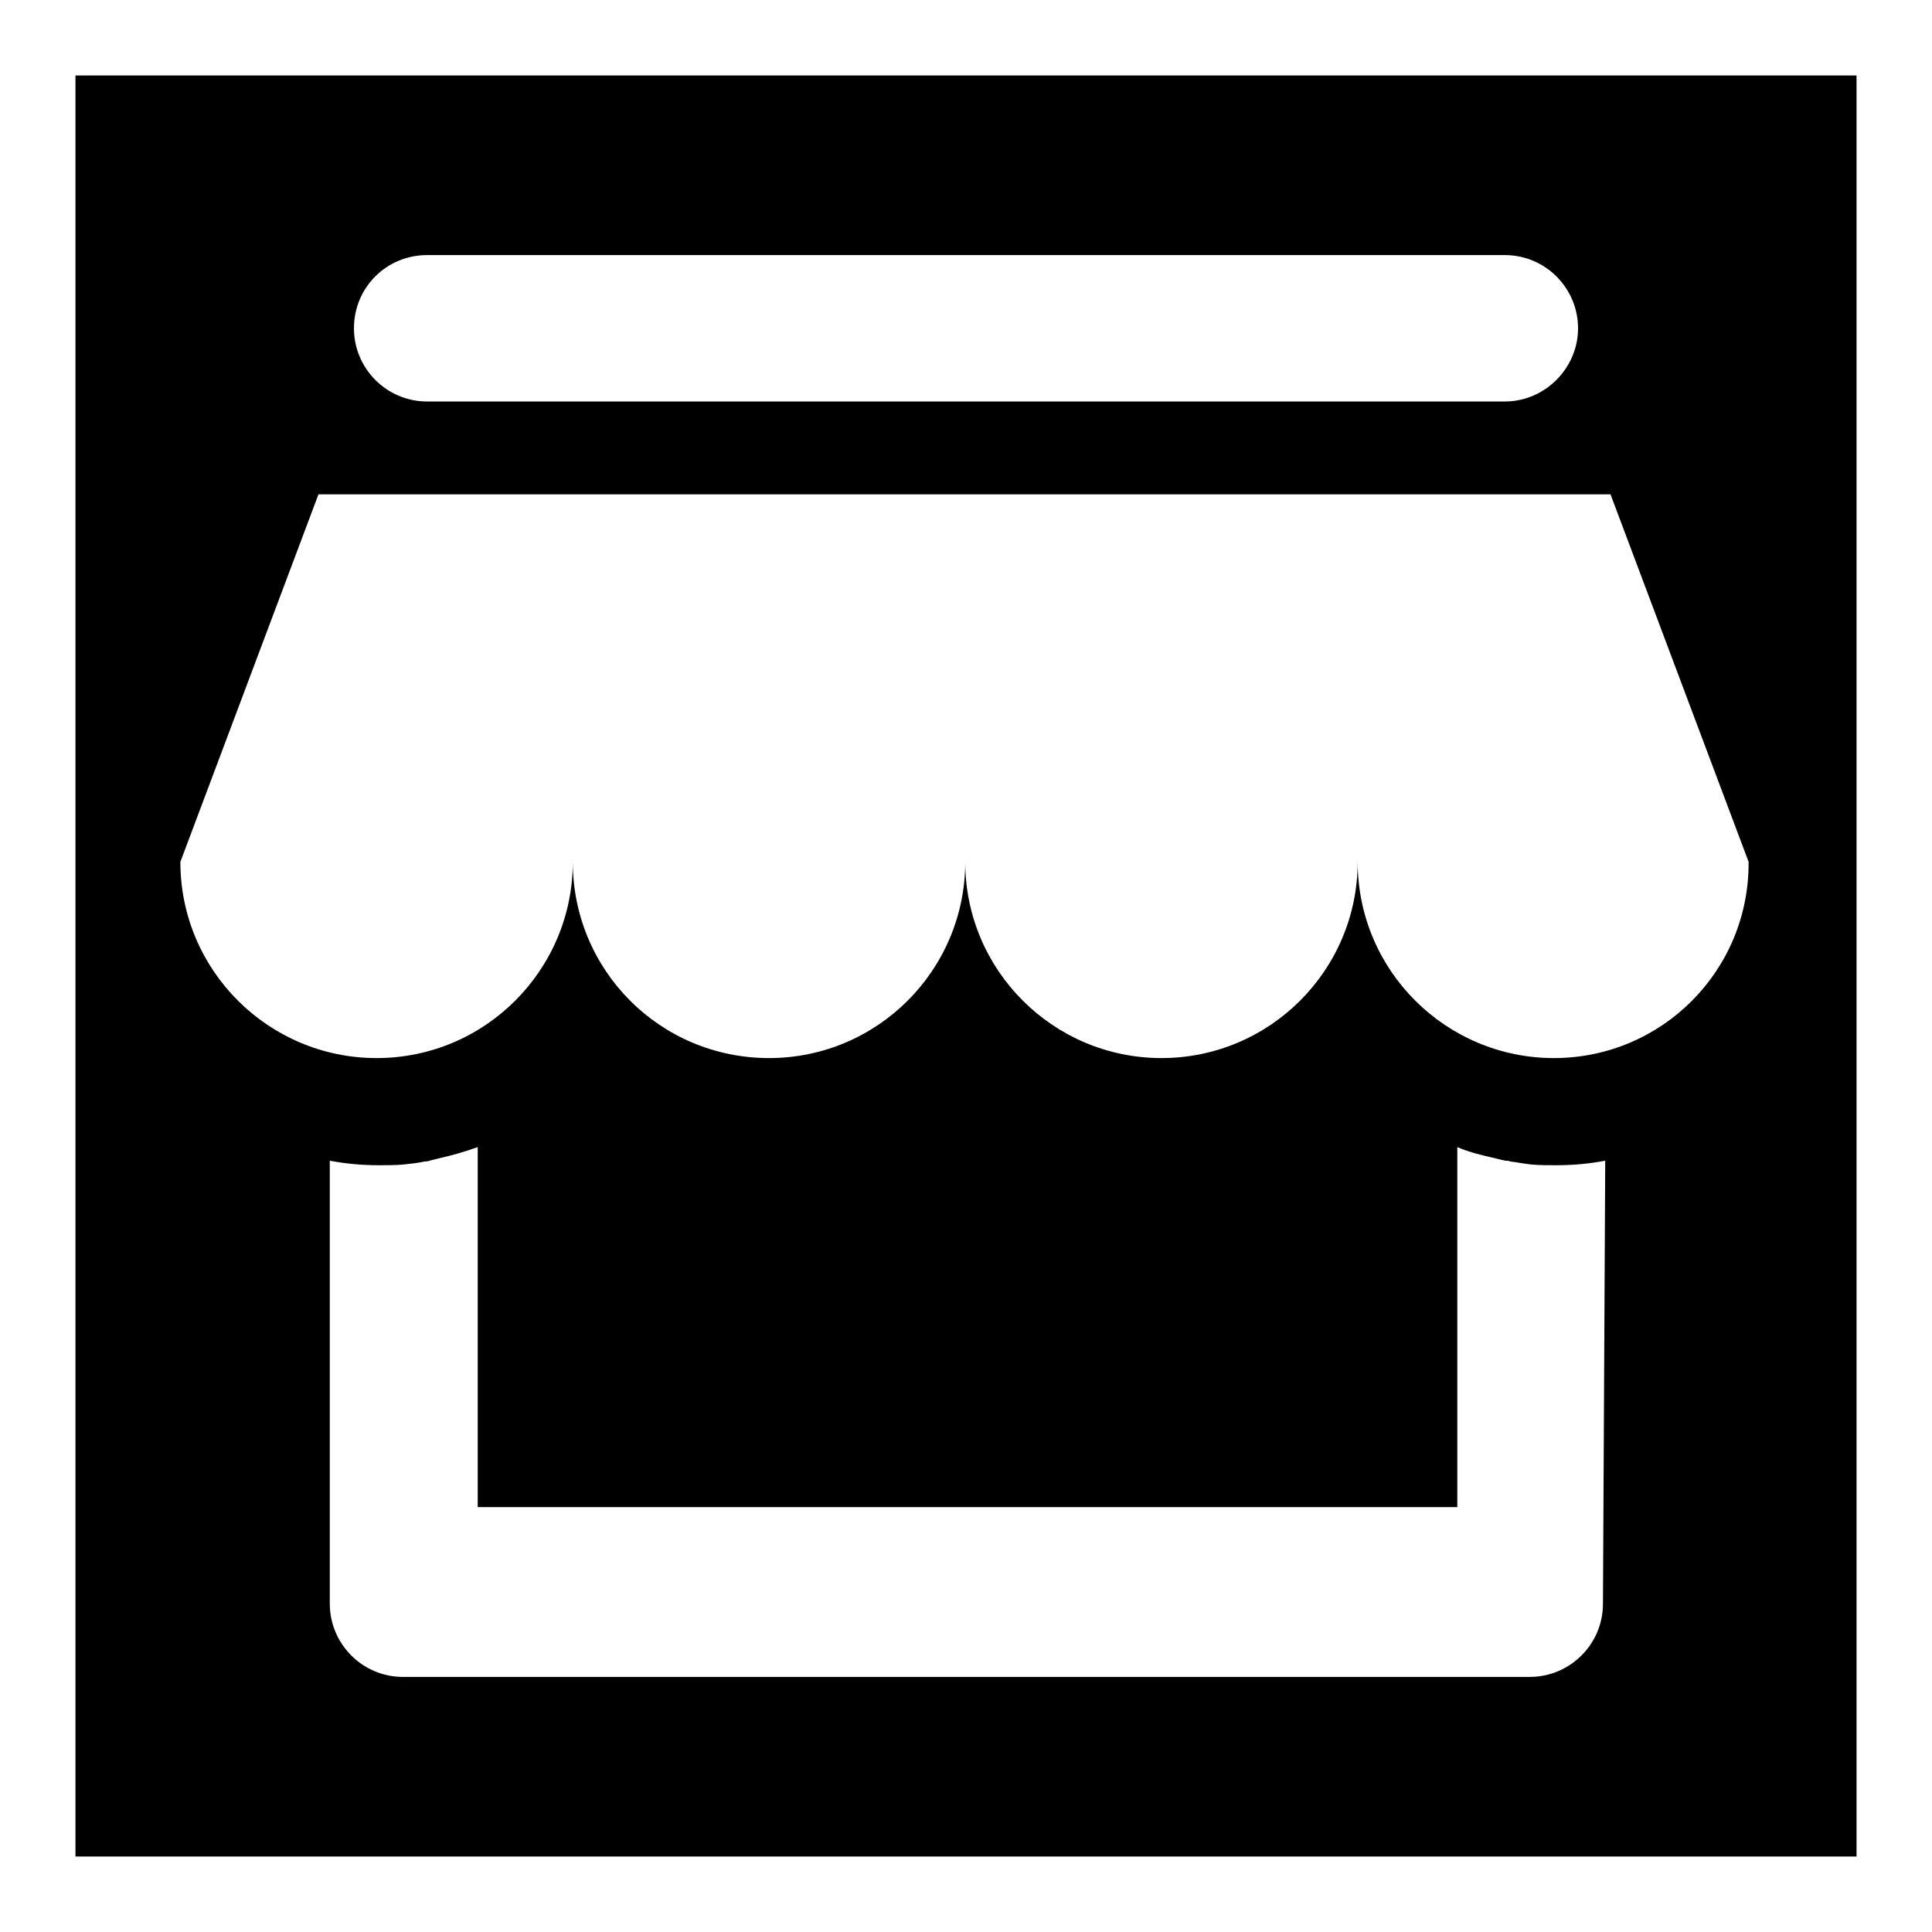
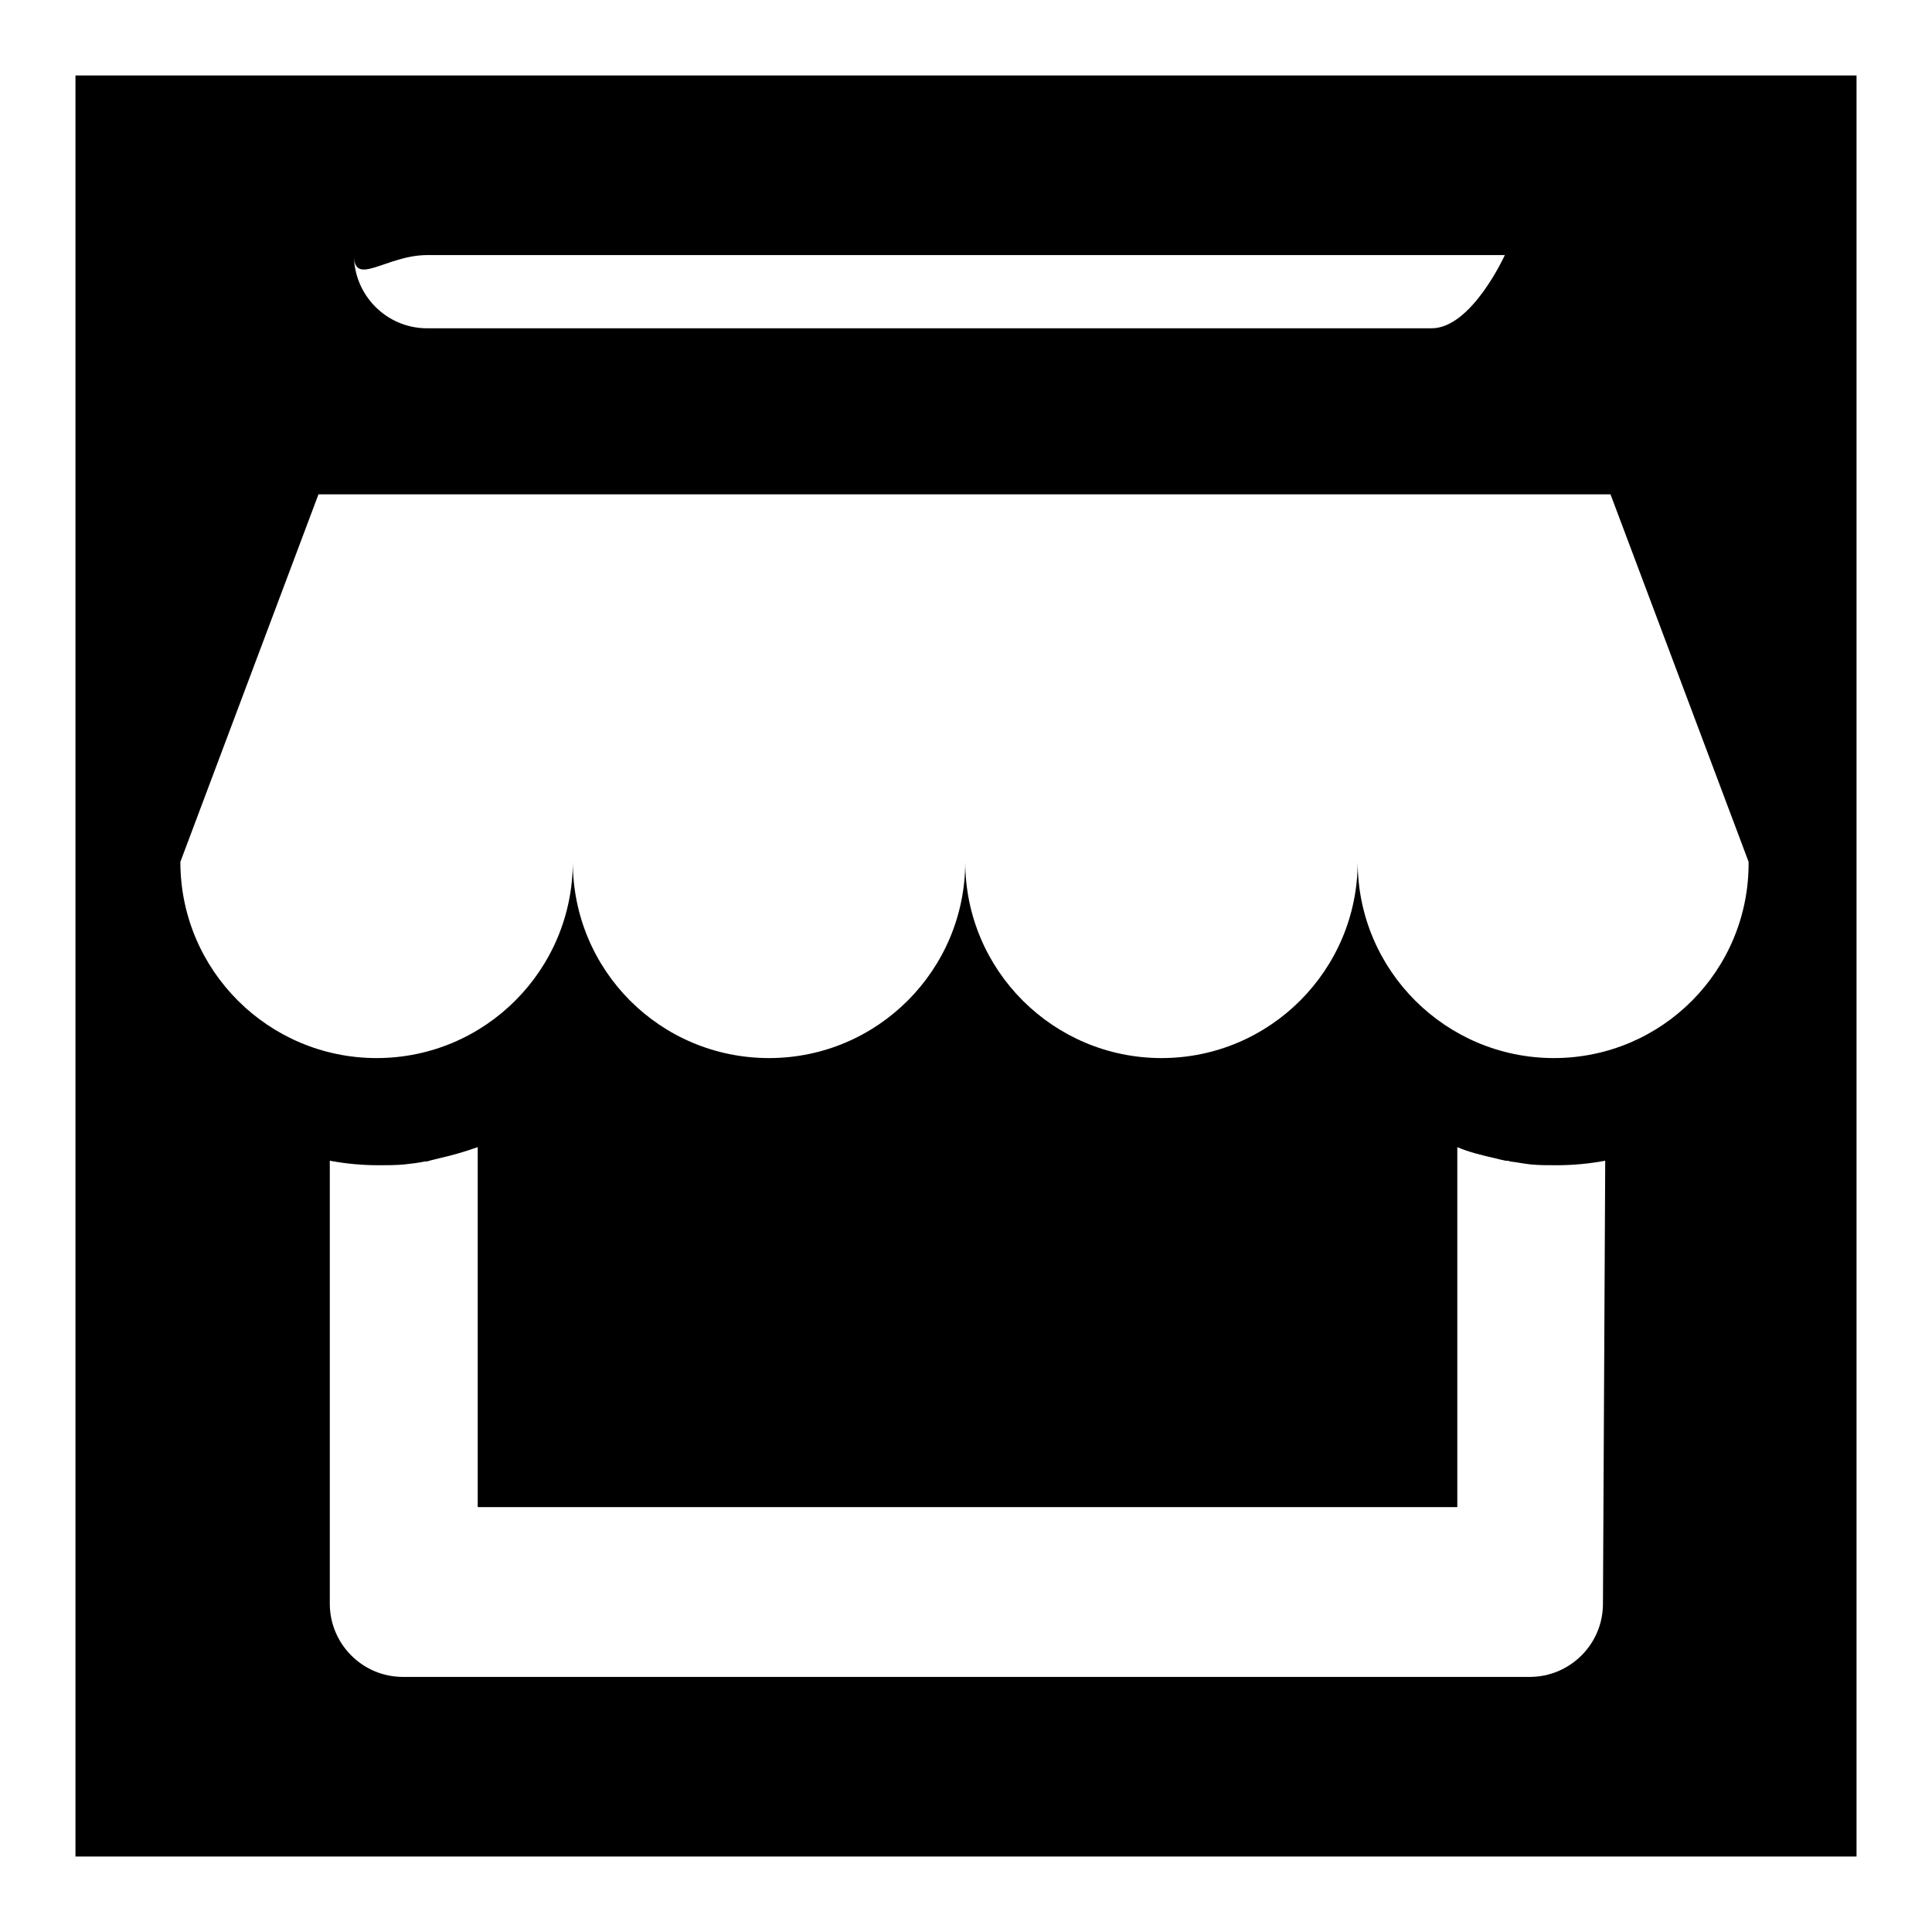
<svg xmlns="http://www.w3.org/2000/svg" version="1.1" x="0px" y="0px" viewBox="0 0 256 256" enable-background="new 0 0 256 256" xml:space="preserve">
  <g>
    <g>
-       <path fill="#000000" d="M10,10v236h236V10H10z M56.6,33.8h142.8c5.4,0,9.7,4.4,9.7,9.7s-4.4,9.7-9.7,9.7H56.6c-5.4,0-9.7-4.4-9.7-9.7C46.9,38.1,51.2,33.8,56.6,33.8z M212.4,212.5c0,5.4-4.4,9.7-9.7,9.7H53.4c-5.4,0-9.7-4.4-9.7-9.7v-58.7c2.1,0.4,4.3,0.6,6.5,0.6c1.1,0,2.2,0,3.3-0.1l0,0c0.9-0.1,1.9-0.2,2.8-0.4c0.2,0,0.4,0,0.6-0.1c0.4-0.1,0.8-0.2,1.2-0.3c1.8-0.4,3.5-0.9,5.2-1.5v47.7h129.8V152c1.6,0.7,3.4,1.1,5.1,1.5c0.4,0.1,0.8,0.2,1.3,0.3c0.2,0,0.4,0,0.6,0.1c0.9,0.1,1.8,0.3,2.8,0.4l0,0l0,0c1.1,0.1,2.1,0.1,3.3,0.1c2.2,0,4.4-0.2,6.5-0.6L212.4,212.5L212.4,212.5z M205.9,140.2c-14.3,0-26-11.6-26-26c0,14.3-11.6,26-26,26c-14.3,0-26-11.6-26-26c0,14.3-11.6,26-26,26s-26-11.6-26-26c0,14.3-11.6,26-26,26c-14.3,0-26-11.6-26-26l18.3-48.7h171.2l0,0l0,0l18.3,48.7C231.8,128.6,220.2,140.2,205.9,140.2z M128,129.2L128,129.2" />
+       <path fill="#000000" d="M10,10v236h236V10H10z M56.6,33.8h142.8s-4.4,9.7-9.7,9.7H56.6c-5.4,0-9.7-4.4-9.7-9.7C46.9,38.1,51.2,33.8,56.6,33.8z M212.4,212.5c0,5.4-4.4,9.7-9.7,9.7H53.4c-5.4,0-9.7-4.4-9.7-9.7v-58.7c2.1,0.4,4.3,0.6,6.5,0.6c1.1,0,2.2,0,3.3-0.1l0,0c0.9-0.1,1.9-0.2,2.8-0.4c0.2,0,0.4,0,0.6-0.1c0.4-0.1,0.8-0.2,1.2-0.3c1.8-0.4,3.5-0.9,5.2-1.5v47.7h129.8V152c1.6,0.7,3.4,1.1,5.1,1.5c0.4,0.1,0.8,0.2,1.3,0.3c0.2,0,0.4,0,0.6,0.1c0.9,0.1,1.8,0.3,2.8,0.4l0,0l0,0c1.1,0.1,2.1,0.1,3.3,0.1c2.2,0,4.4-0.2,6.5-0.6L212.4,212.5L212.4,212.5z M205.9,140.2c-14.3,0-26-11.6-26-26c0,14.3-11.6,26-26,26c-14.3,0-26-11.6-26-26c0,14.3-11.6,26-26,26s-26-11.6-26-26c0,14.3-11.6,26-26,26c-14.3,0-26-11.6-26-26l18.3-48.7h171.2l0,0l0,0l18.3,48.7C231.8,128.6,220.2,140.2,205.9,140.2z M128,129.2L128,129.2" />
    </g>
  </g>
</svg>